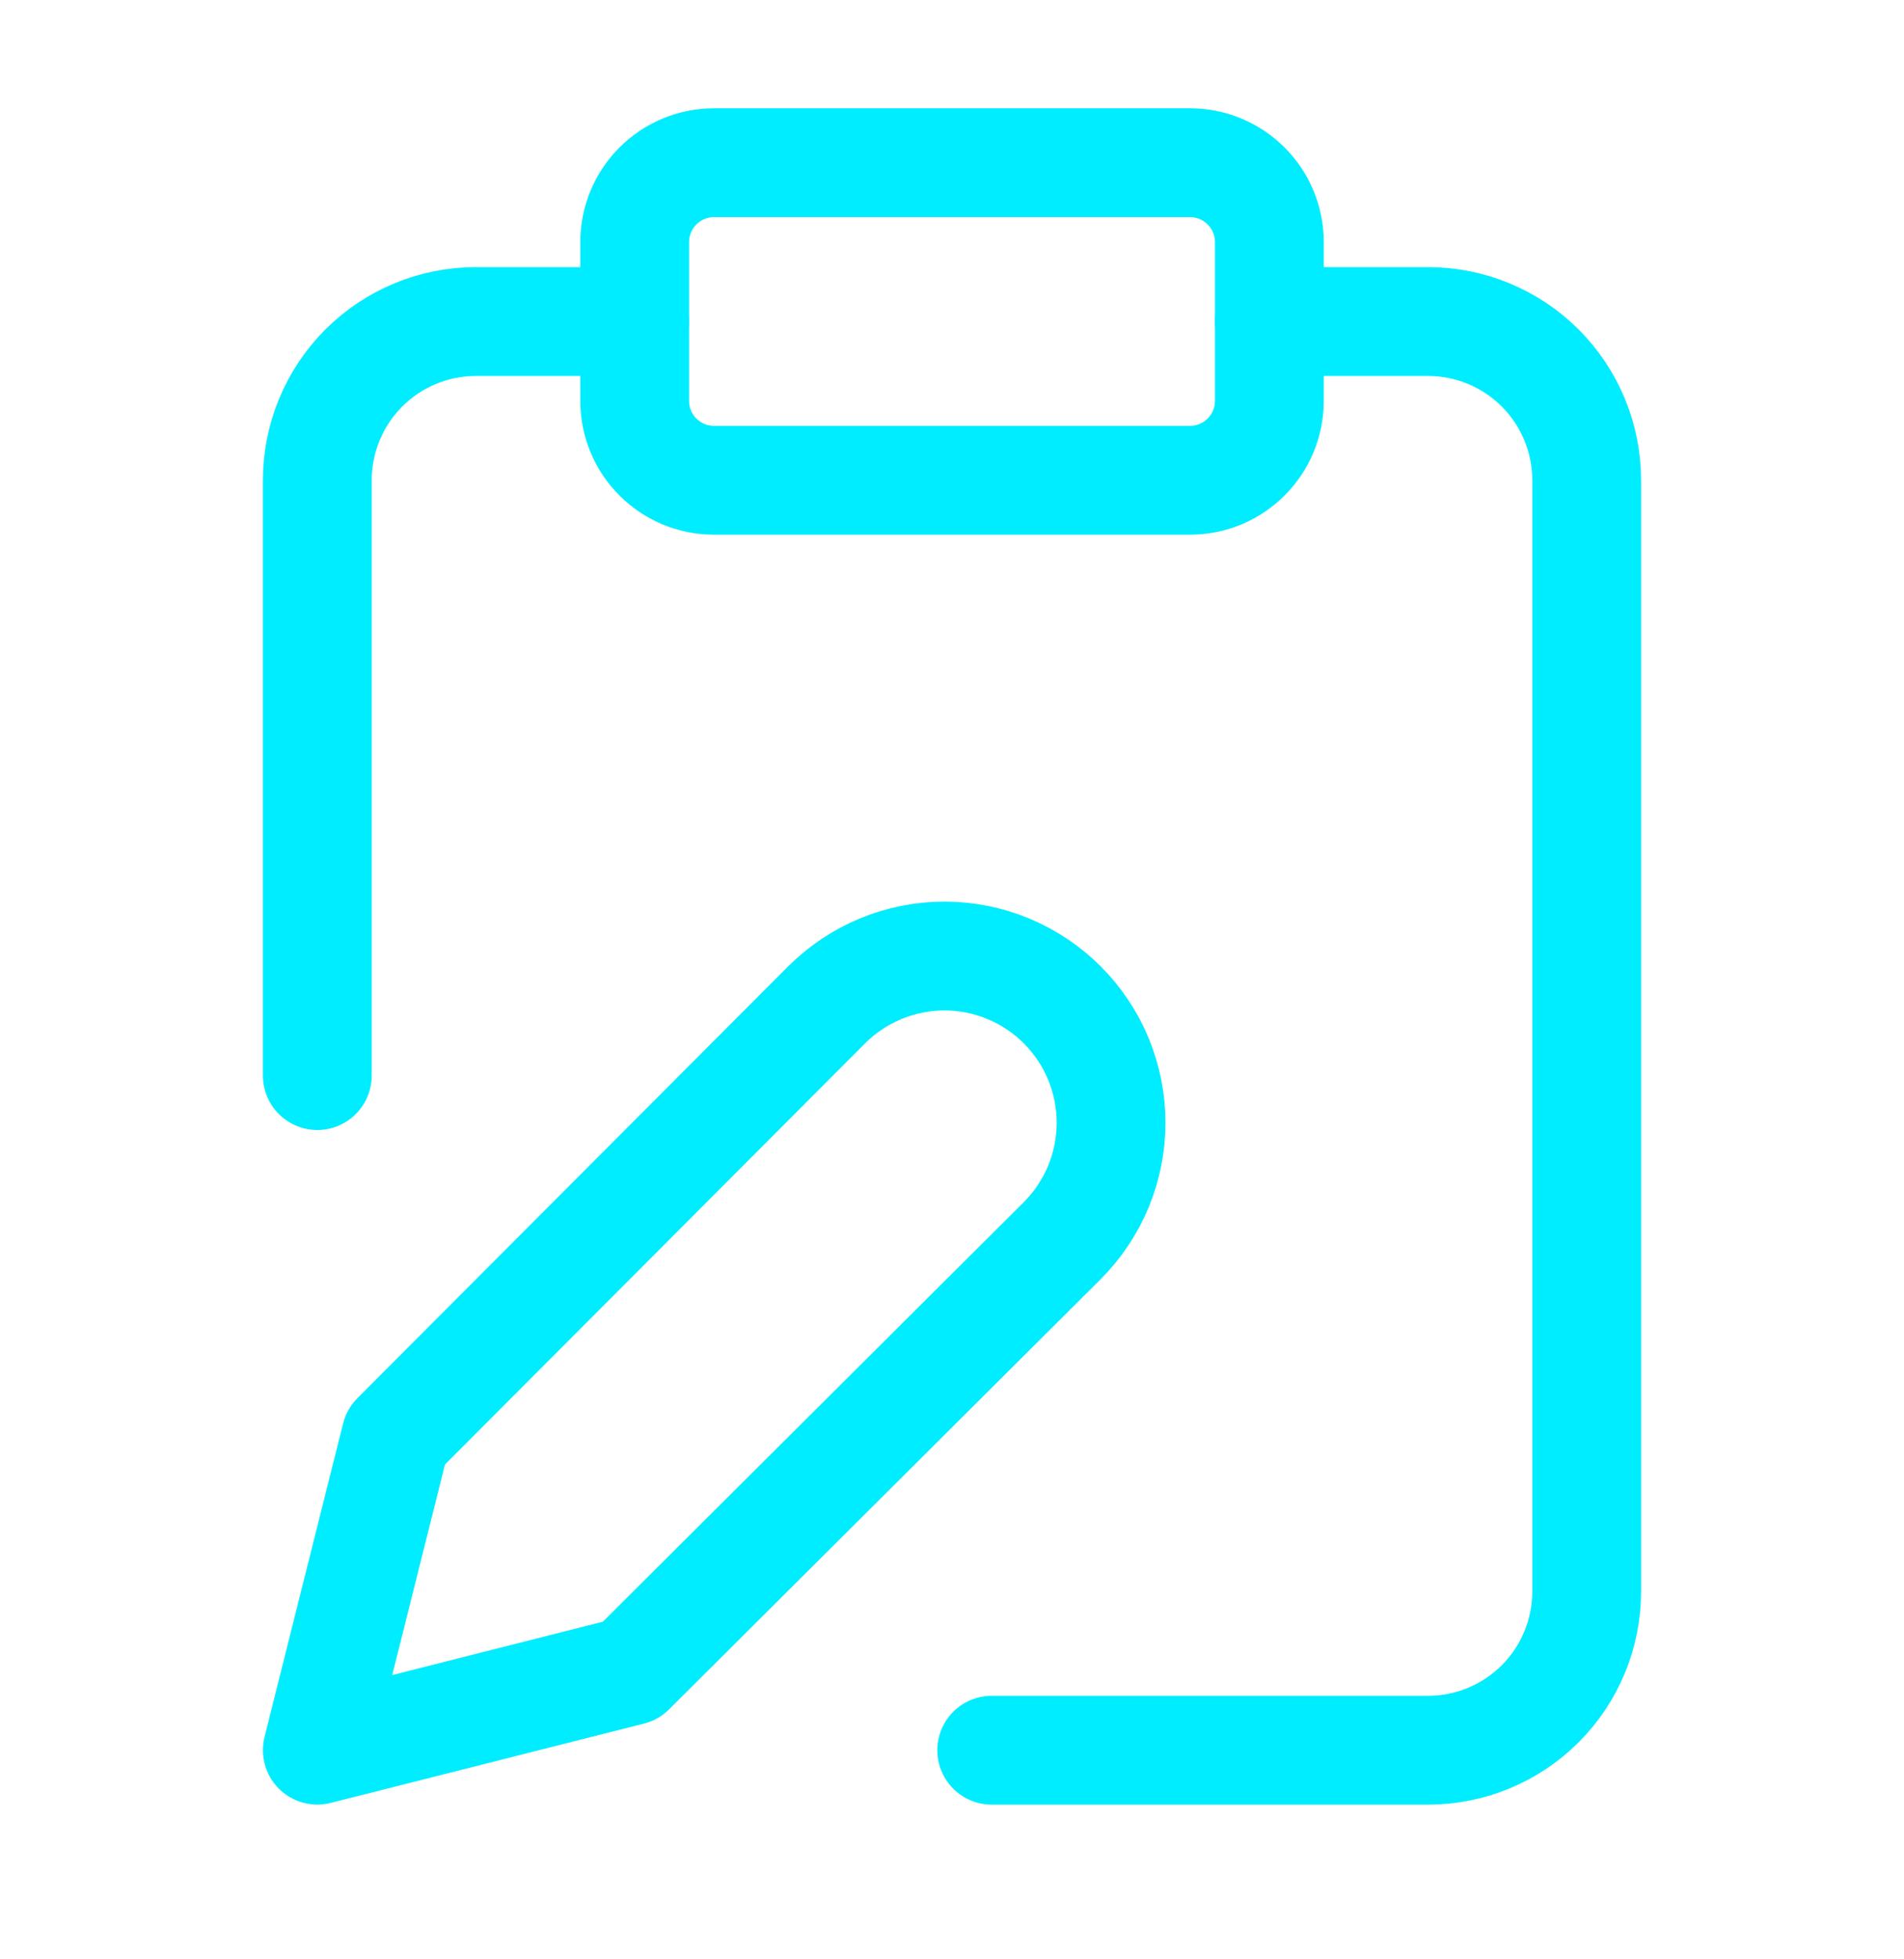
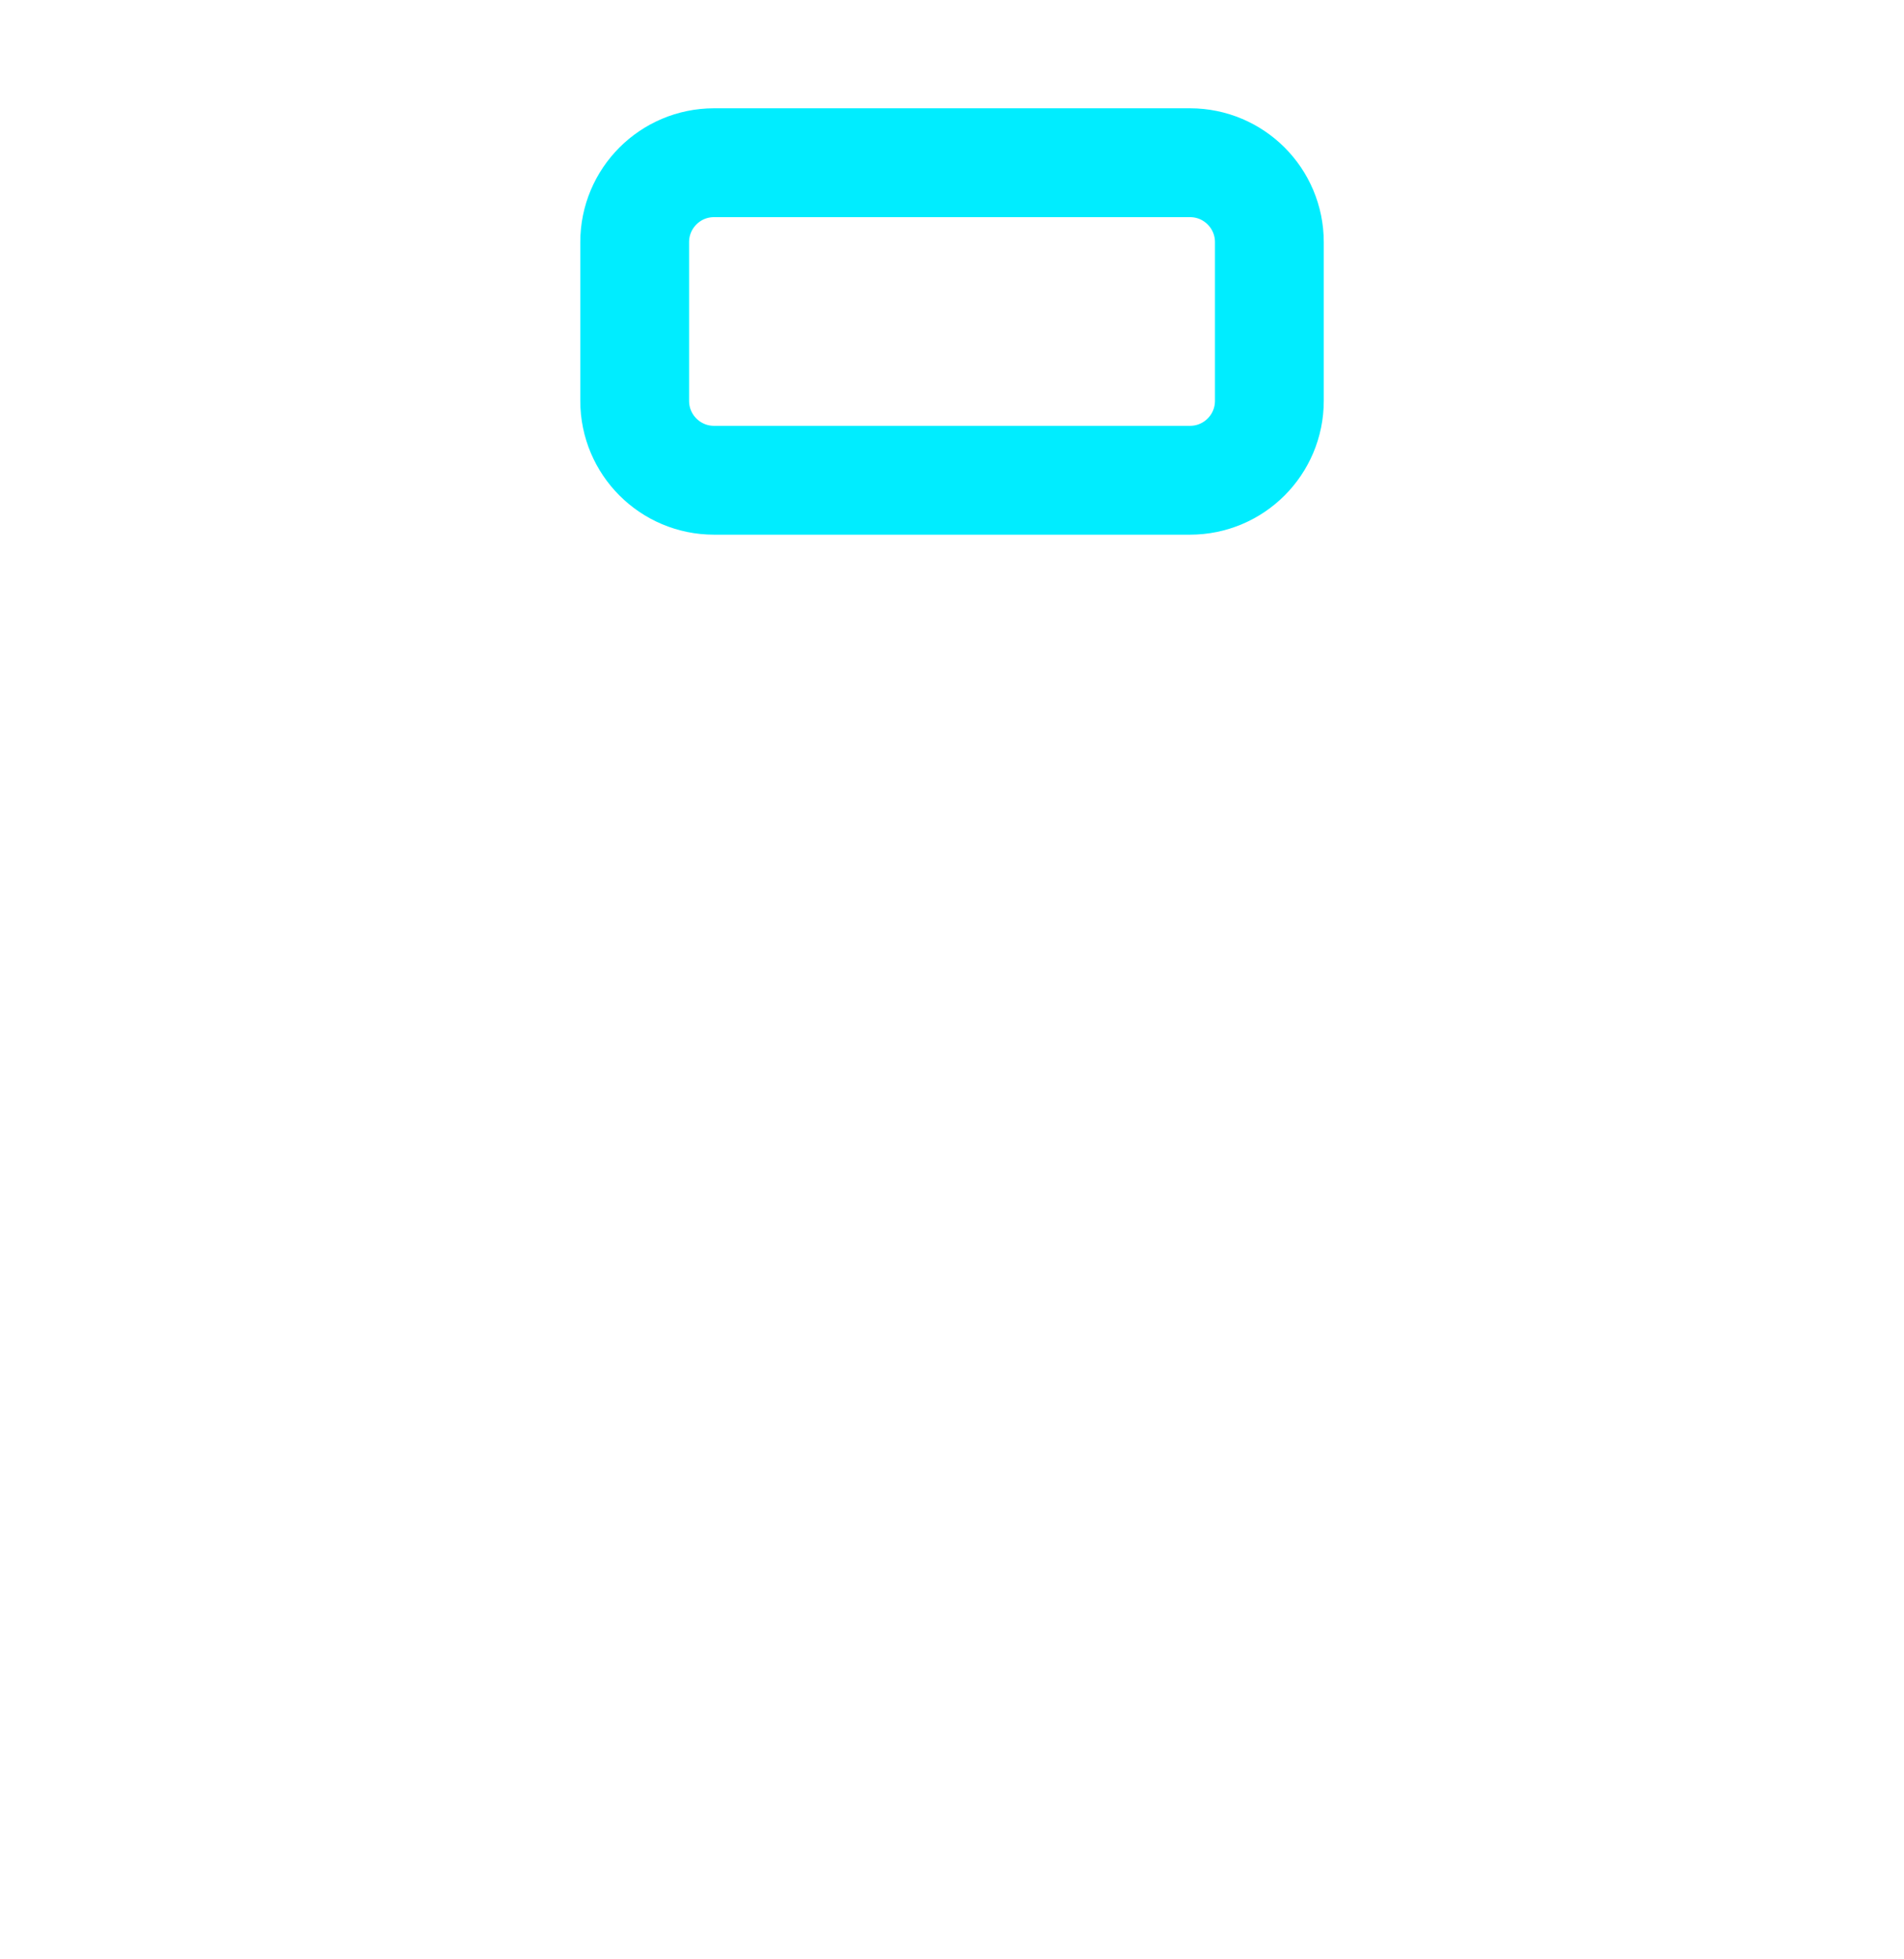
<svg xmlns="http://www.w3.org/2000/svg" width="35" height="36" viewBox="0 0 35 36" fill="none">
  <path d="M21.875 2.99H13.125C12.32 2.99 11.667 3.643 11.667 4.449V7.365C11.667 8.171 12.32 8.824 13.125 8.824H21.875C22.681 8.824 23.334 8.171 23.334 7.365V4.449C23.334 3.643 22.681 2.99 21.875 2.99Z" stroke="#00EDFF" stroke-width="2" stroke-linecap="round" stroke-linejoin="round" />
-   <path d="M15.195 18.463C15.48 18.179 15.818 17.953 16.189 17.799C16.561 17.646 16.959 17.566 17.361 17.566C17.763 17.566 18.162 17.646 18.533 17.799C18.905 17.953 19.242 18.179 19.527 18.463C19.811 18.748 20.037 19.085 20.191 19.457C20.345 19.829 20.424 20.227 20.424 20.629C20.424 21.031 20.345 21.43 20.191 21.801C20.037 22.173 19.811 22.51 19.527 22.795L11.593 30.699L5.833 32.157L7.277 26.397L15.195 18.463Z" stroke="#00EDFF" stroke-width="2" stroke-linecap="round" stroke-linejoin="round" />
-   <path d="M23.334 5.908H26.25C27.024 5.908 27.766 6.215 28.313 6.762C28.86 7.309 29.167 8.051 29.167 8.825V29.241C29.167 30.015 28.86 30.757 28.313 31.304C27.766 31.851 27.024 32.158 26.25 32.158H18.23" stroke="#00EDFF" stroke-width="2" stroke-linecap="round" stroke-linejoin="round" />
-   <path d="M5.833 19.762V8.825C5.833 8.051 6.14 7.309 6.687 6.762C7.234 6.215 7.976 5.908 8.75 5.908H11.666" stroke="#00EDFF" stroke-width="2" stroke-linecap="round" stroke-linejoin="round" />
</svg>